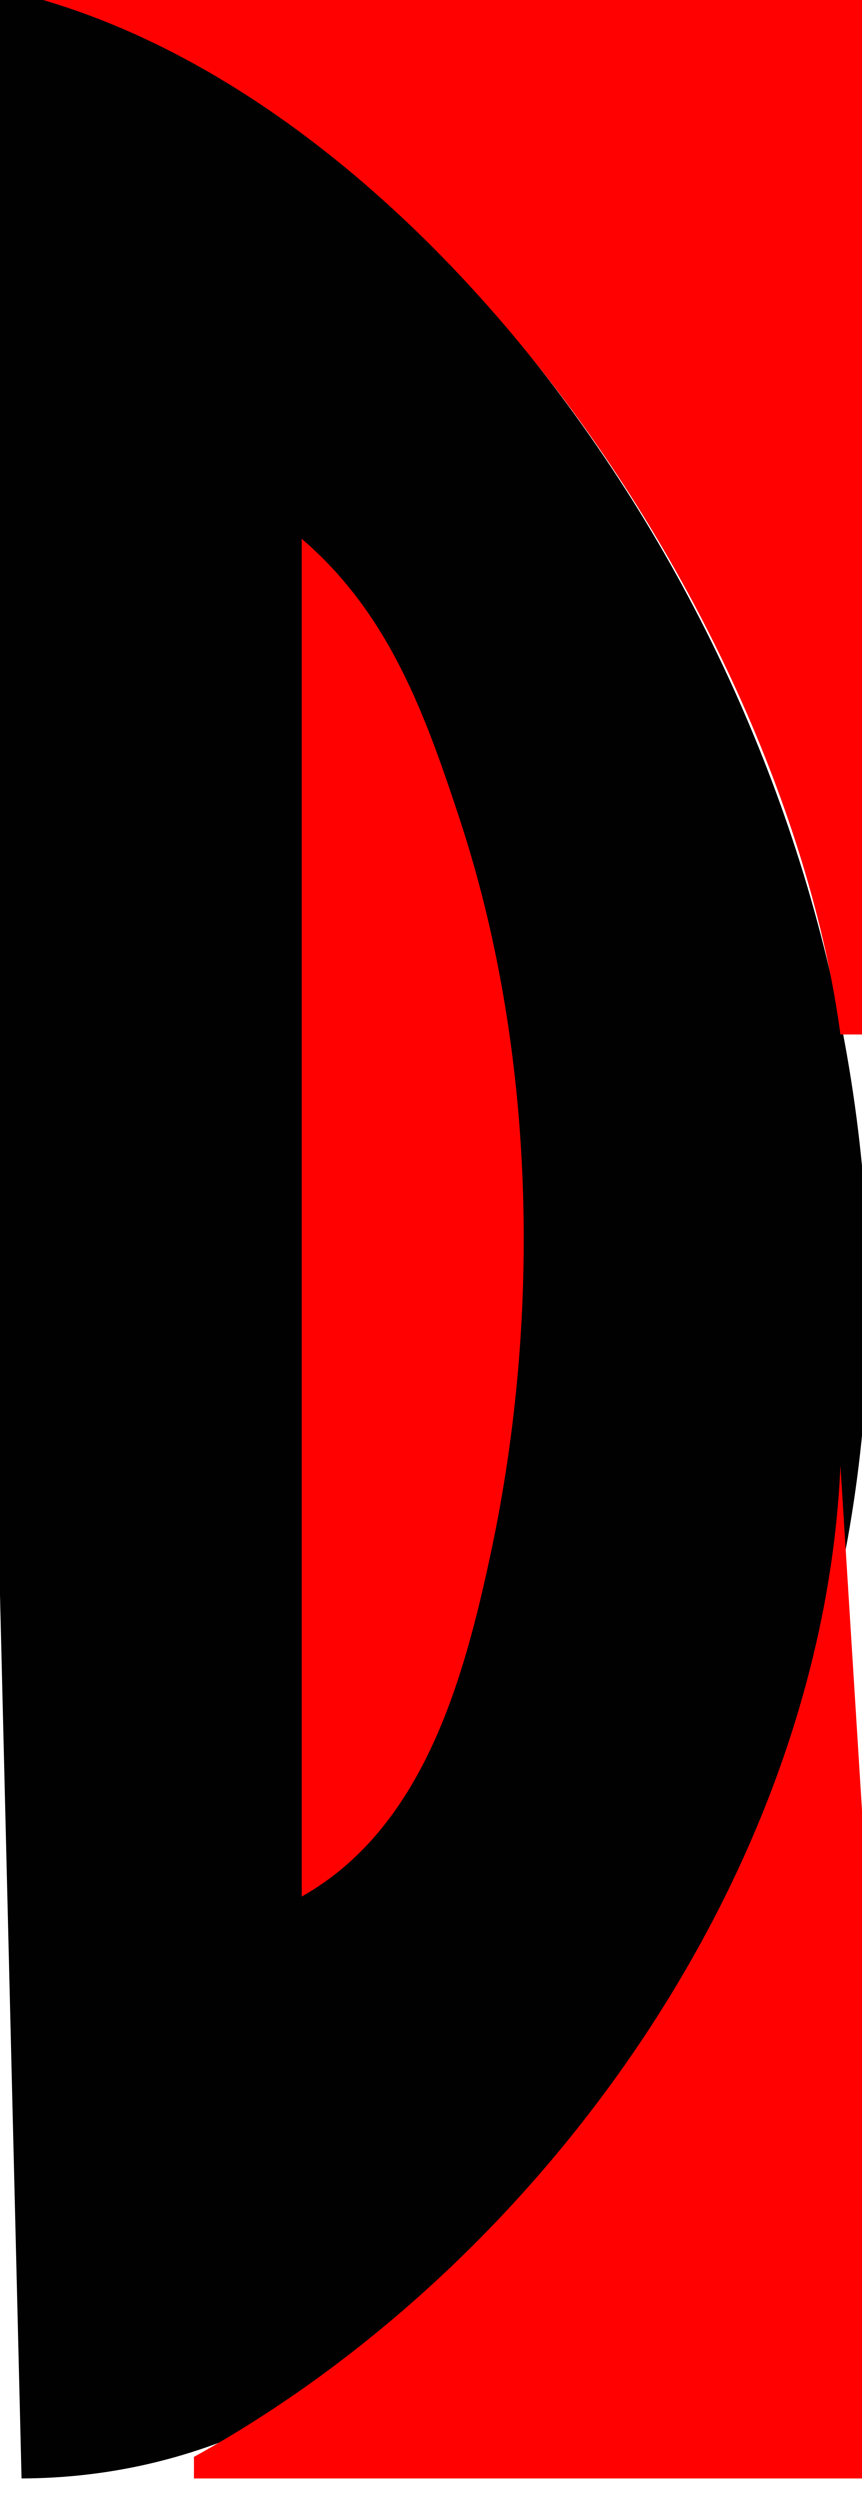
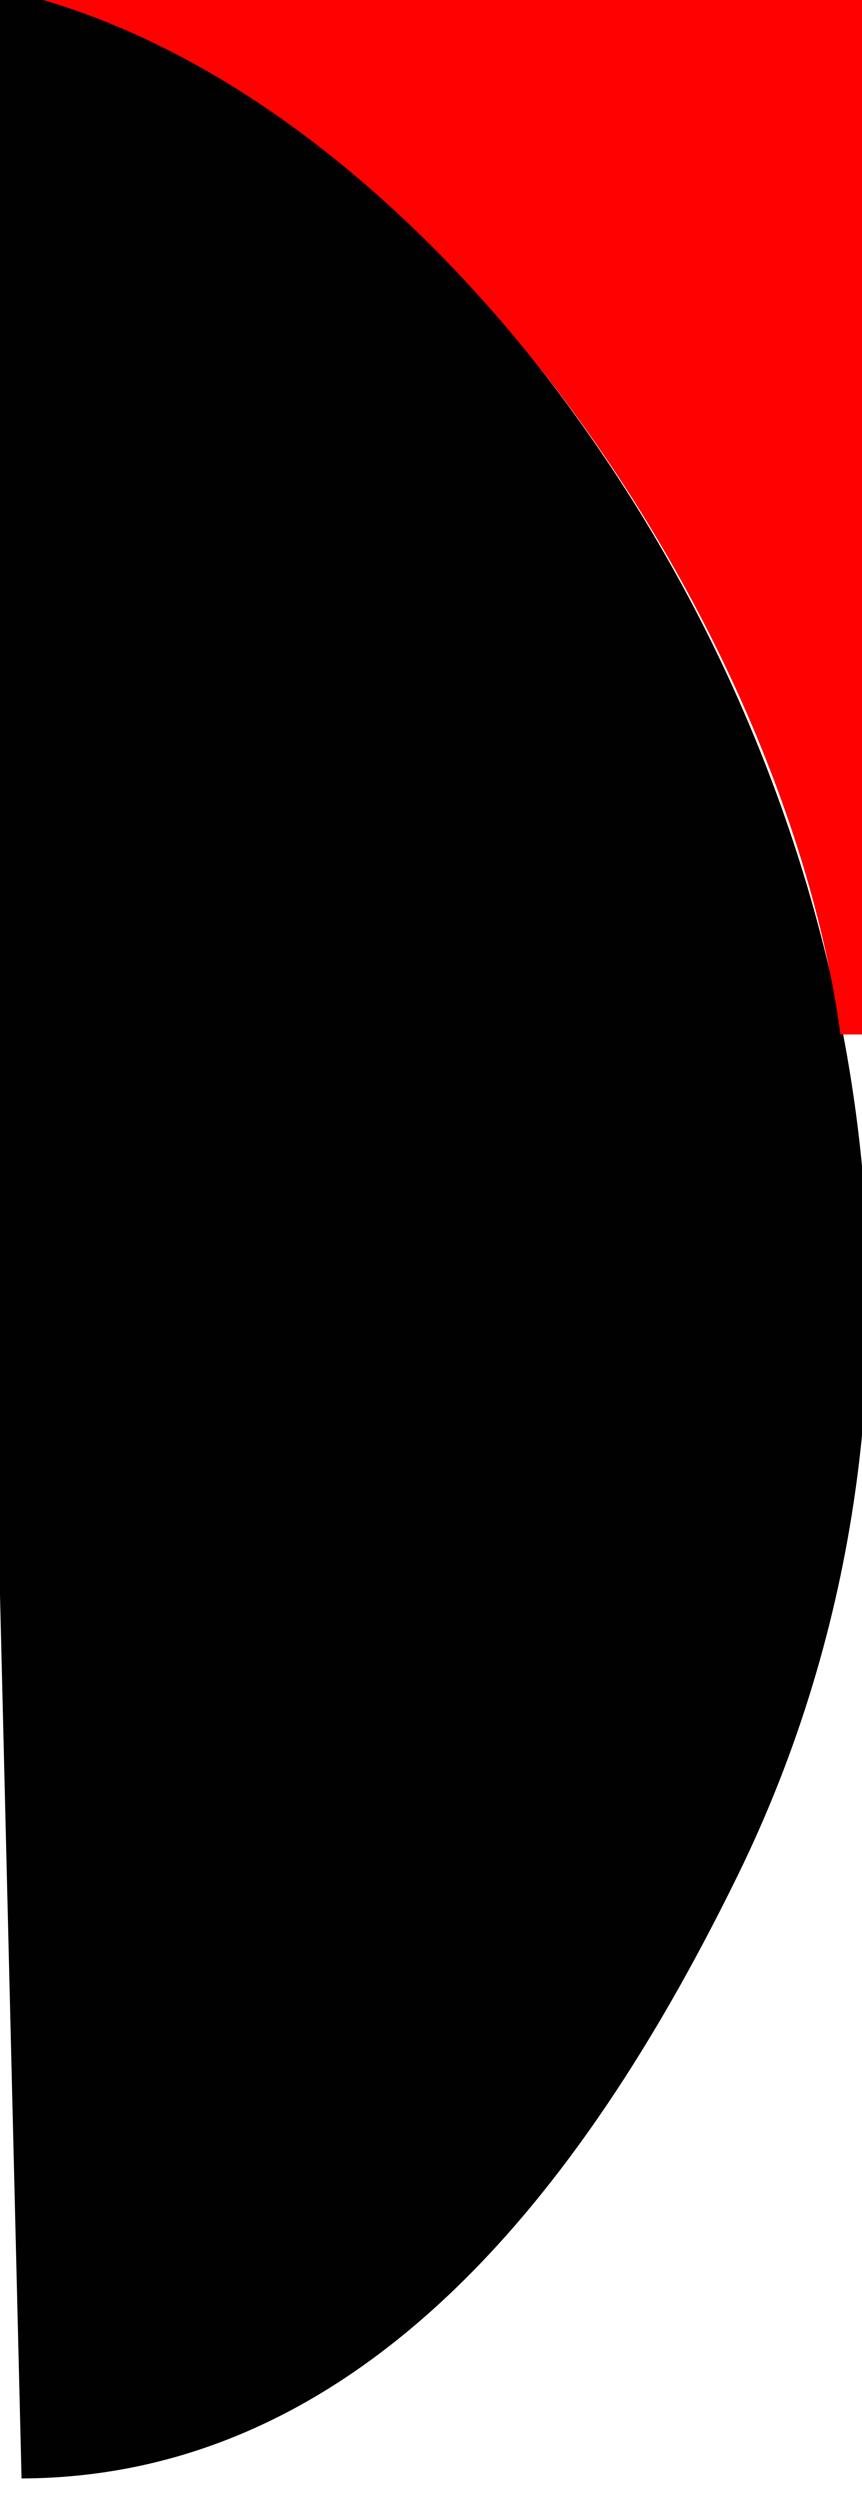
<svg width="40" height="116">
  <path style="fill:#010101; stroke:none" d="M0 -1L0 74L1 115C17.378 114.944 27.645 100.484 34.243 87C45.485 64.026 40.343 36.601 24.985 17C18.476 8.692 10.489 1.493 0 -1z" />
  <path style="fill:#ff0101; stroke:none" d="M2 -1L2 0C20.667 5.493 36.482 29.318 39 48L40 48L40 -1L2 -1z" />
-   <path style="fill:#ff0101; stroke:none" d="M14 25L14 88C19.622 84.833 21.514 77.997 22.789 72C25.128 61.003 24.847 48.676 21.329 38C19.694 33.037 18.025 28.451 14 25z" />
-   <path style="fill:#ff0101; stroke:none" d="M39 68C38.178 86.85 25.128 105.082 9 114L9 115L40 115L40 84L39 68z" />
-   <path style="fill:#ff0101; stroke:none" d="M0.474 113.347L0.563 113.563L0.474 113.347z" />
</svg>